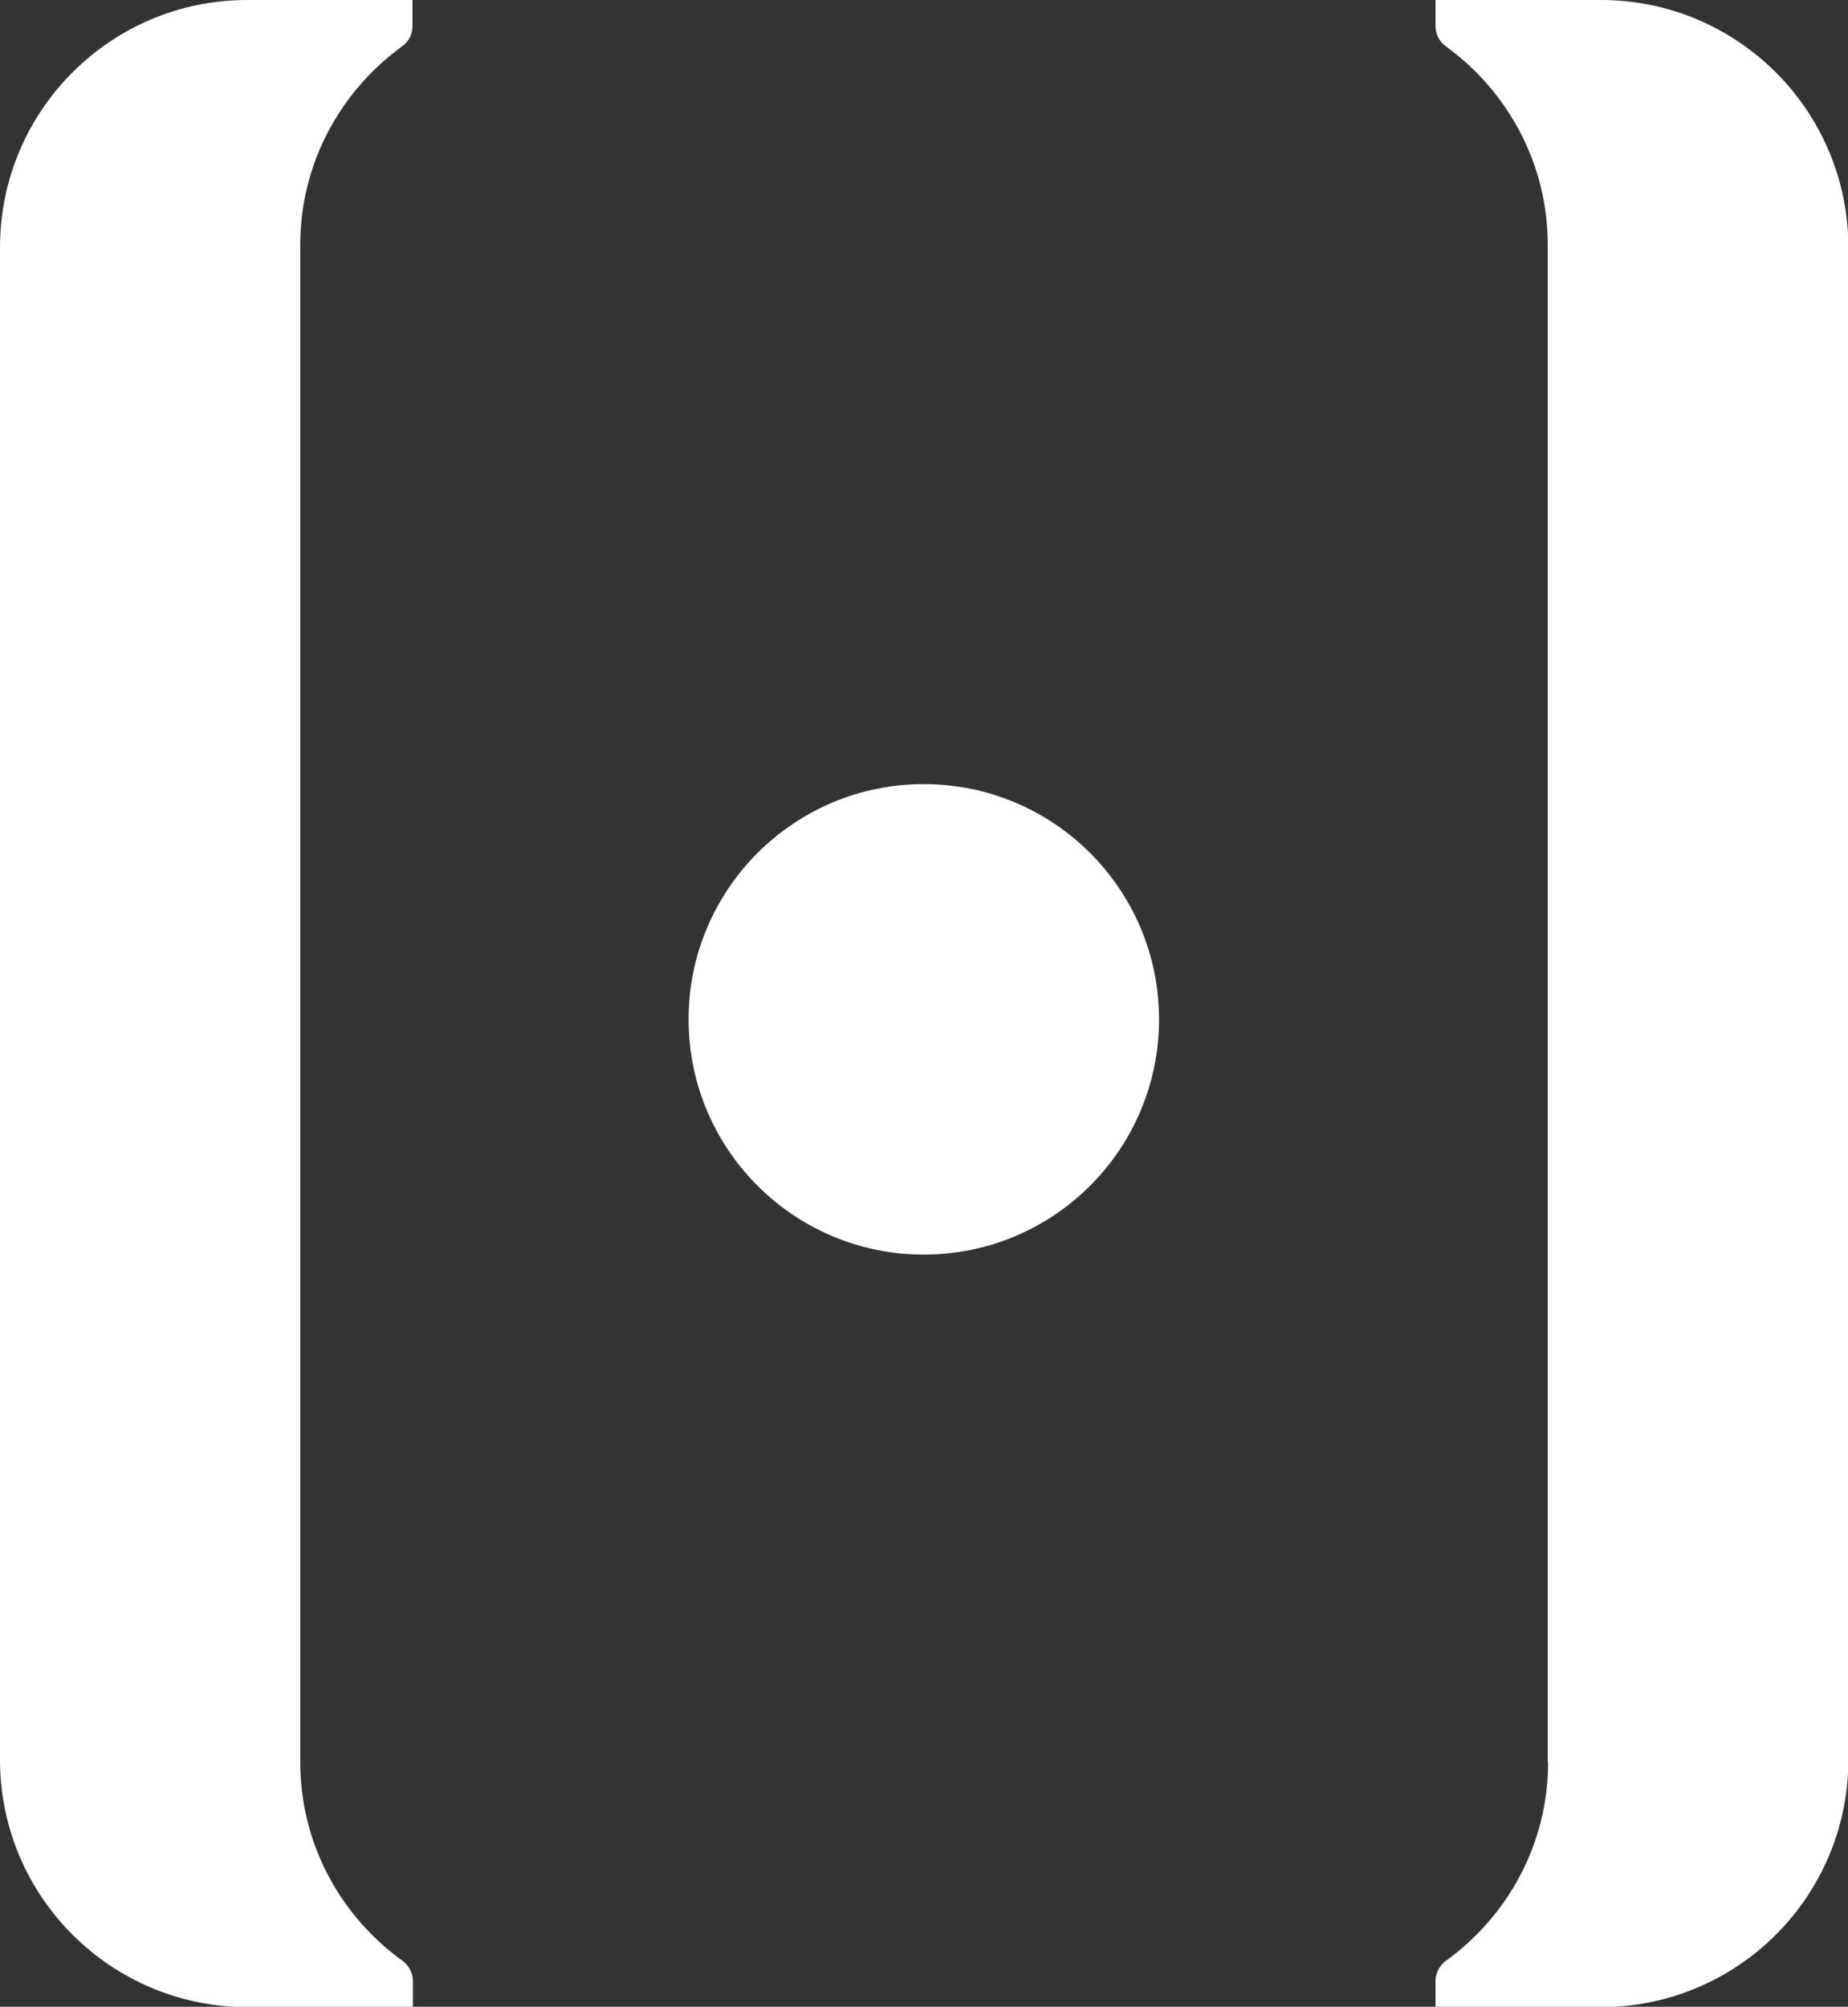
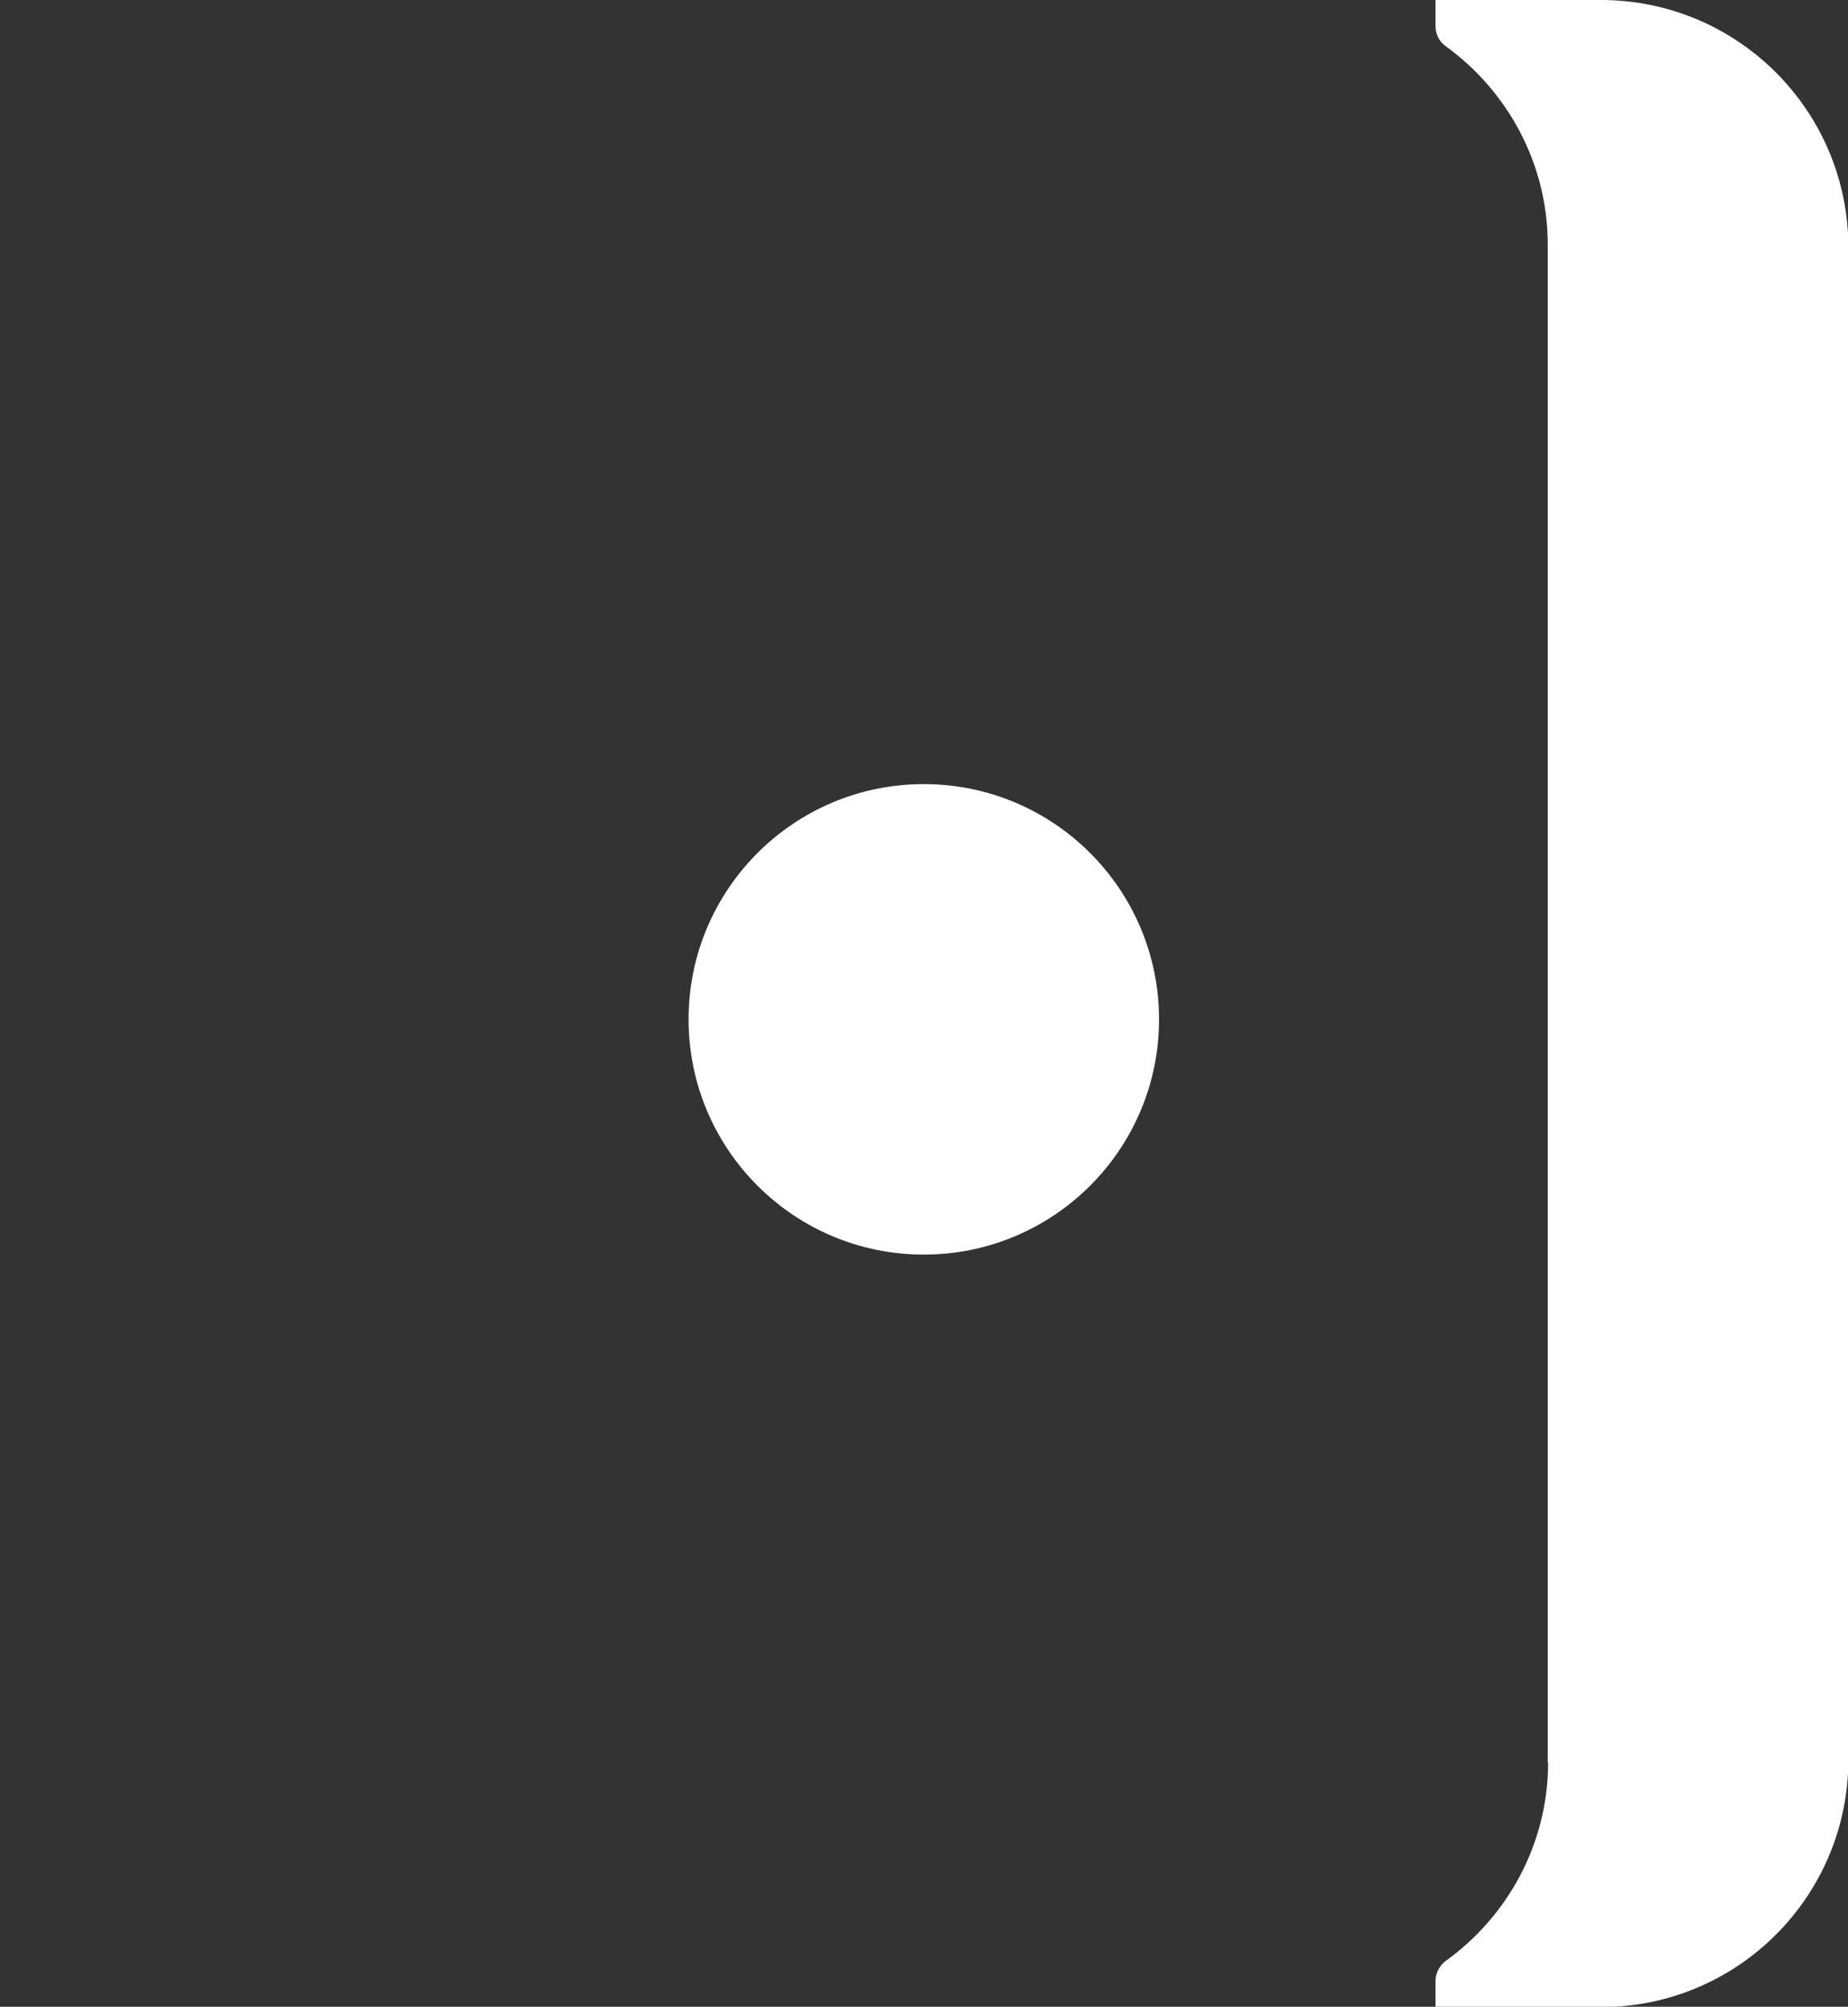
<svg xmlns="http://www.w3.org/2000/svg" id="Layer_2" data-name="Layer 2" viewBox="0 0 49.73 54">
  <rect x="0" y="0" width="49.73" height="54" fill="#333333" stroke="none" />
  <defs>
    <style>
      .cls-1 {
        fill: #fff;
        stroke-width: 0px;
      }
    </style>
  </defs>
  <g id="Layer_1-2" data-name="Layer 1">
    <g id="Layer_2-2" data-name="Layer 2-2">
      <g>
        <circle class="cls-1" cx="24.86" cy="27.43" r="6.33" />
        <g>
-           <path class="cls-1" d="M8.08,47.42V6.58c0-2.19,1.09-4.14,2.75-5.34.18-.13.27-.33.27-.55v-.69h-4.45C2.98,0,0,2.98,0,6.66v40.69c0,3.68,2.98,6.66,6.66,6.66h4.45v-.7c0-.21-.1-.41-.27-.54-1.67-1.2-2.76-3.15-2.76-5.35Z" />
          <path class="cls-1" d="M41.65,47.42V6.58c0-2.19-1.09-4.14-2.75-5.34-.18-.13-.27-.33-.27-.55v-.69h4.45c3.68,0,6.66,2.98,6.66,6.66v40.69c0,3.68-2.98,6.66-6.66,6.66h-4.45v-.7c0-.21.1-.41.27-.54,1.67-1.2,2.76-3.15,2.76-5.35h0Z" />
        </g>
      </g>
    </g>
  </g>
</svg>